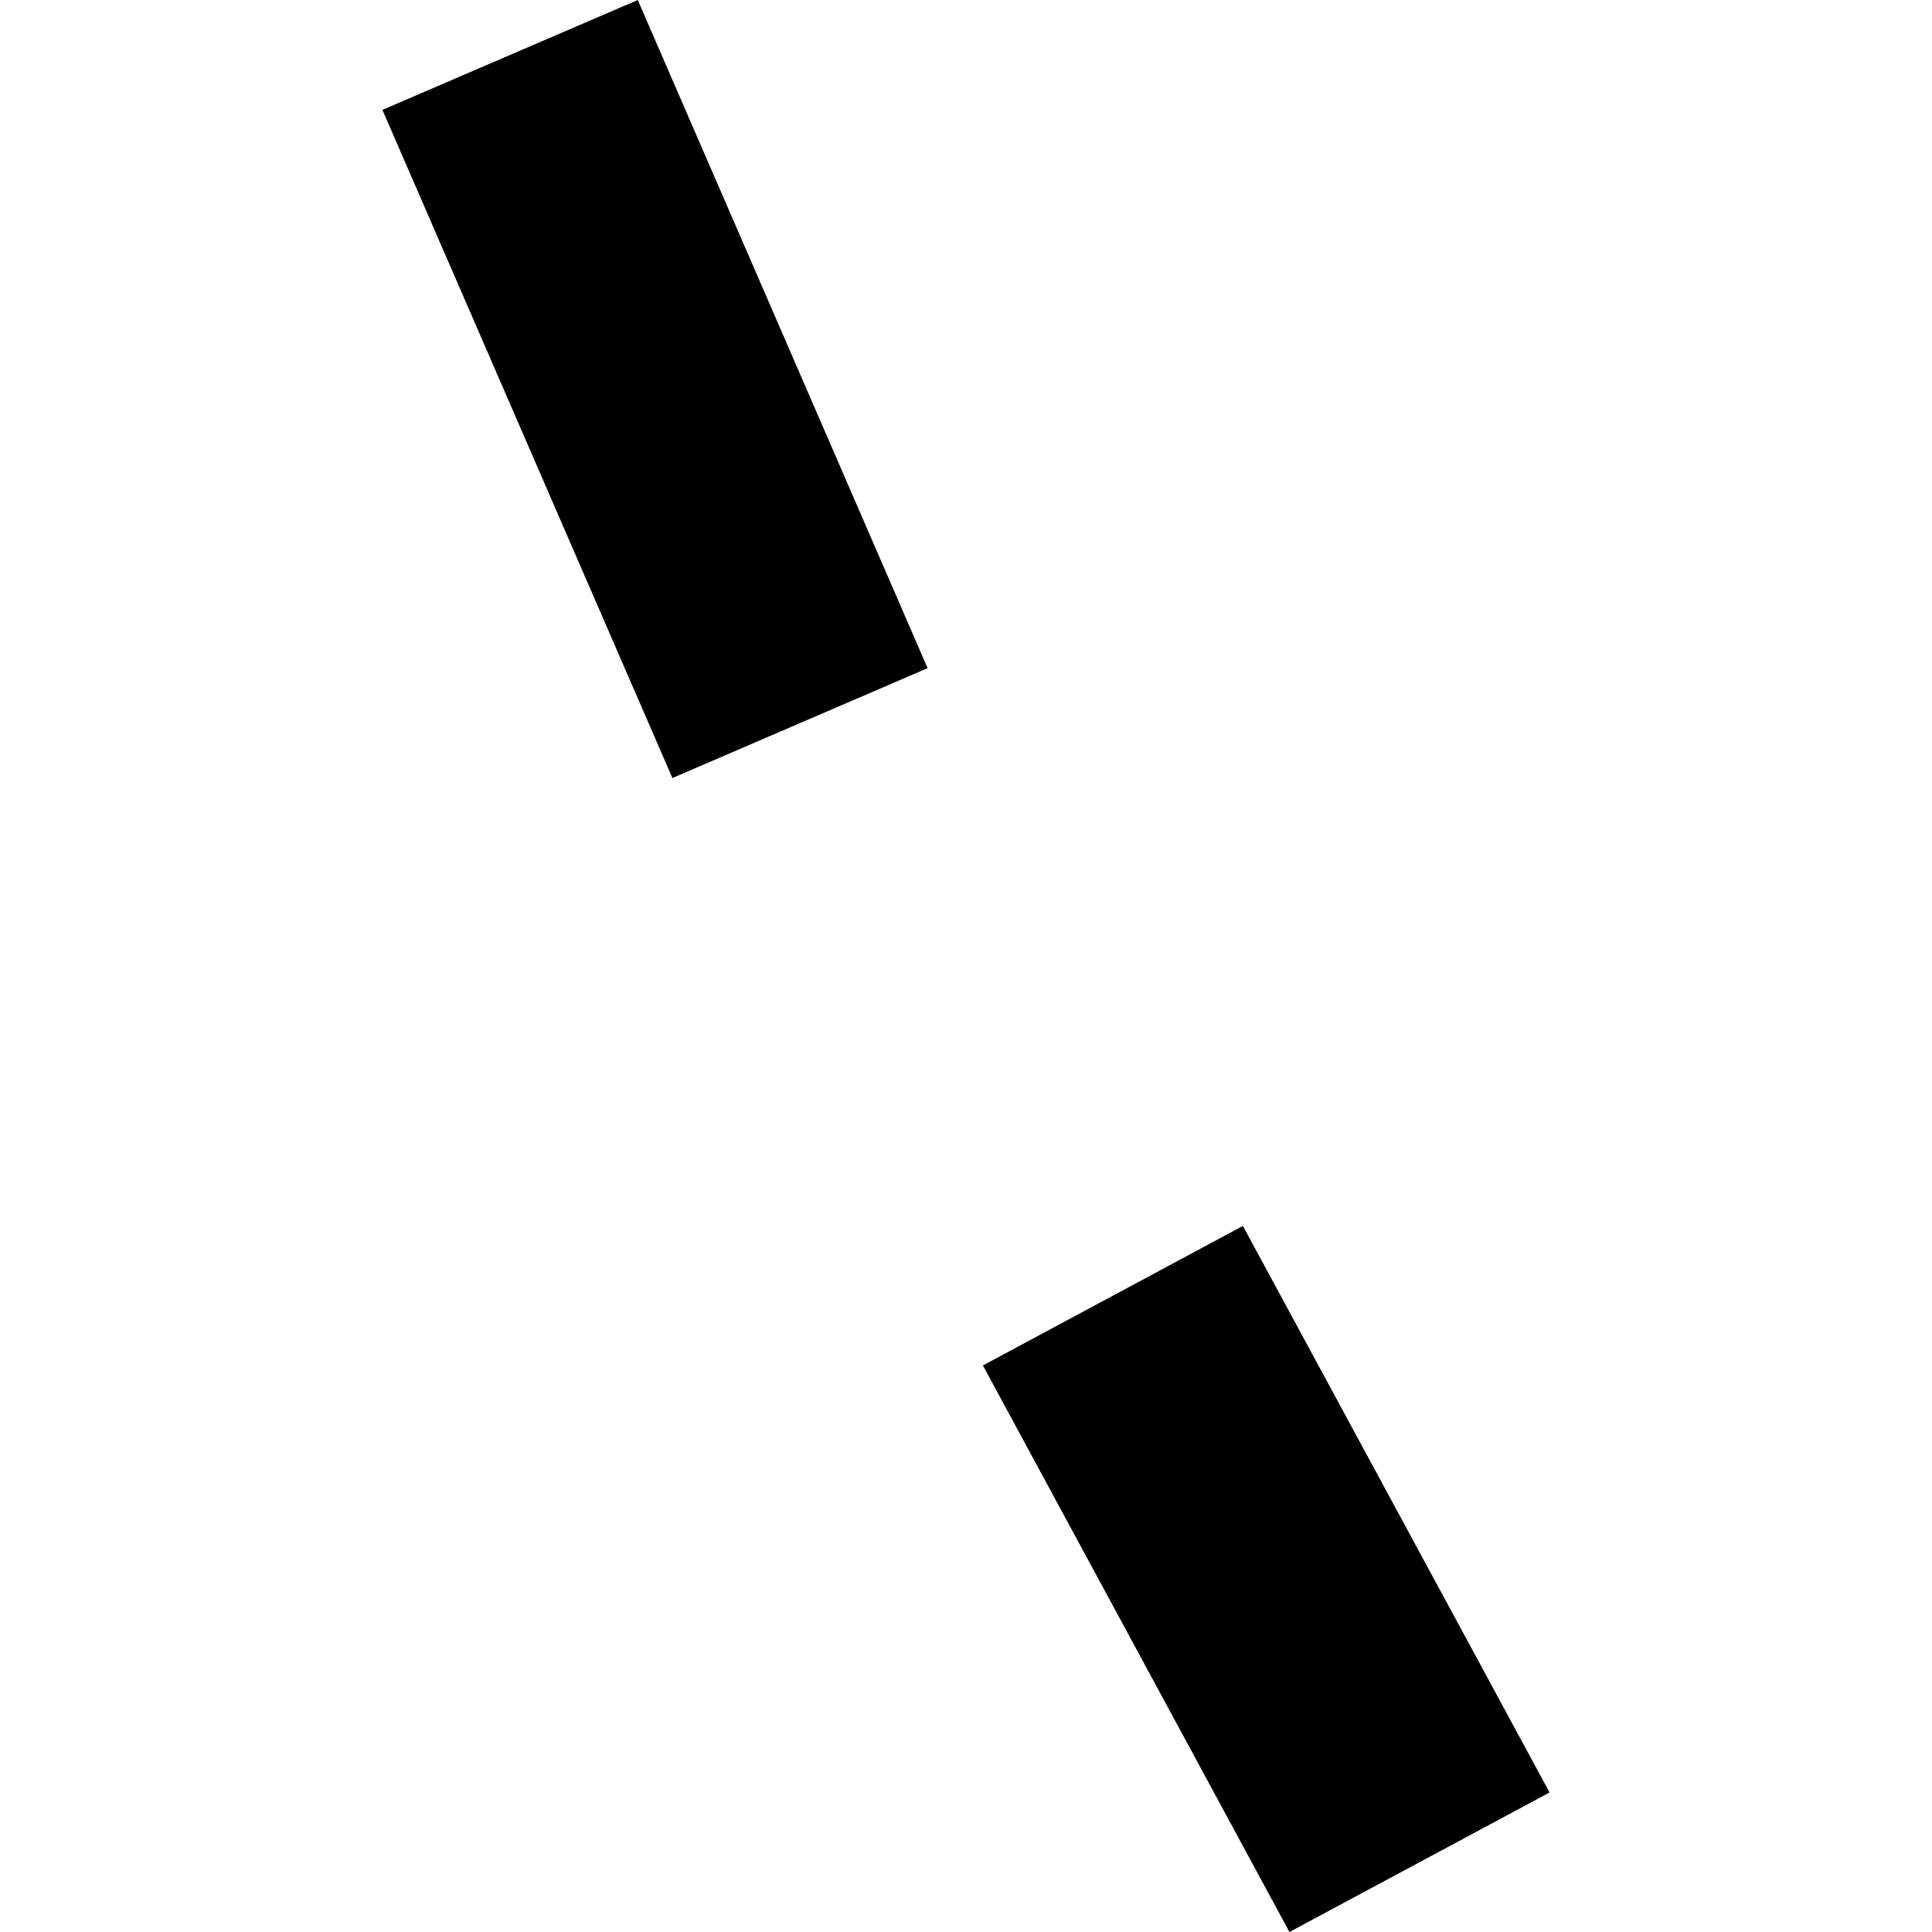
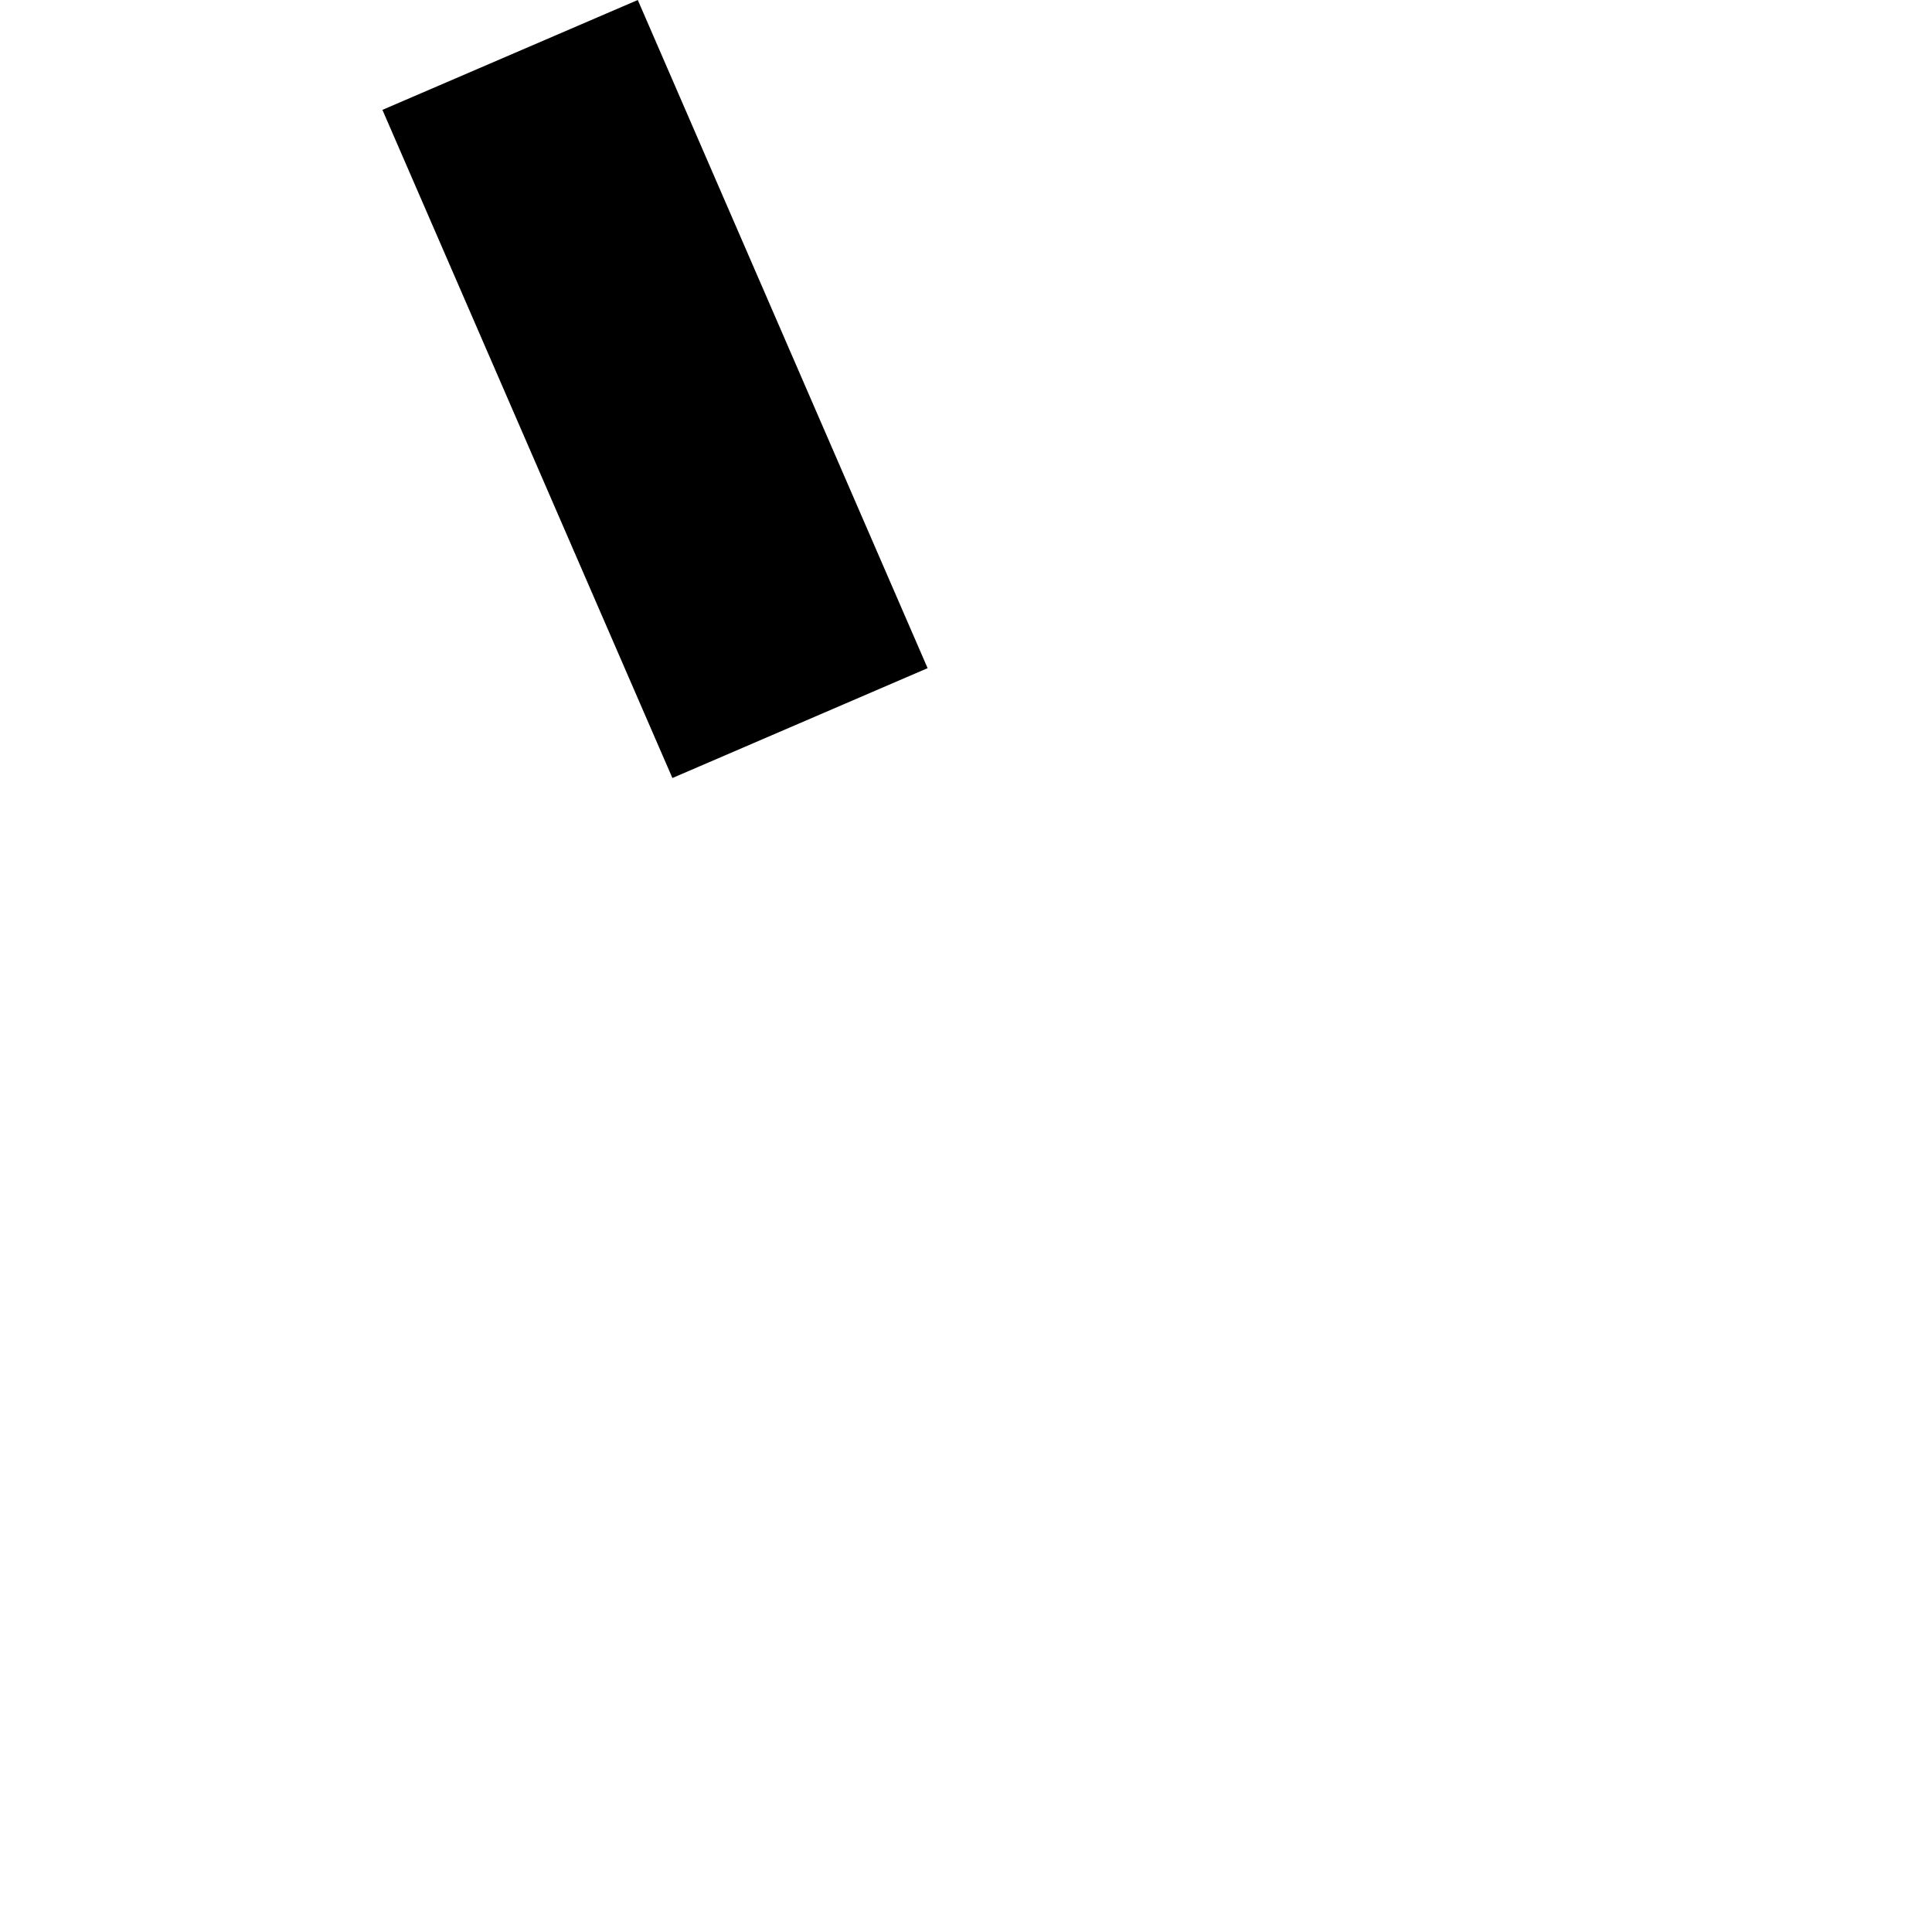
<svg xmlns="http://www.w3.org/2000/svg" height="288pt" version="1.1" viewBox="0 0 288 288" width="288pt">
  <defs>
    <style type="text/css">
*{stroke-linecap:butt;stroke-linejoin:round;}
  </style>
  </defs>
  <g id="figure_1">
    <g id="patch_1">
-       <path d="M 0 288  L 288 288  L 288 0  L 0 0  z " style="fill:none;opacity:0;" />
-     </g>
+       </g>
    <g id="axes_1">
      <g id="PatchCollection_1">
        <path clip-path="url(#p4c98912393)" d="M 138.277 99.602  L 100.233 115.979  L 57.007 16.378  L 95.073 0  L 138.277 99.602  " />
-         <path clip-path="url(#p4c98912393)" d="M 230.993 267.201  L 192.214 288  L 146.519 203.546  L 185.275 182.747  L 230.993 267.201  " />
      </g>
    </g>
  </g>
  <defs>
    <clipPath id="p4c98912393">
      <rect height="288" width="173.985" x="57.007" y="0" />
    </clipPath>
  </defs>
</svg>